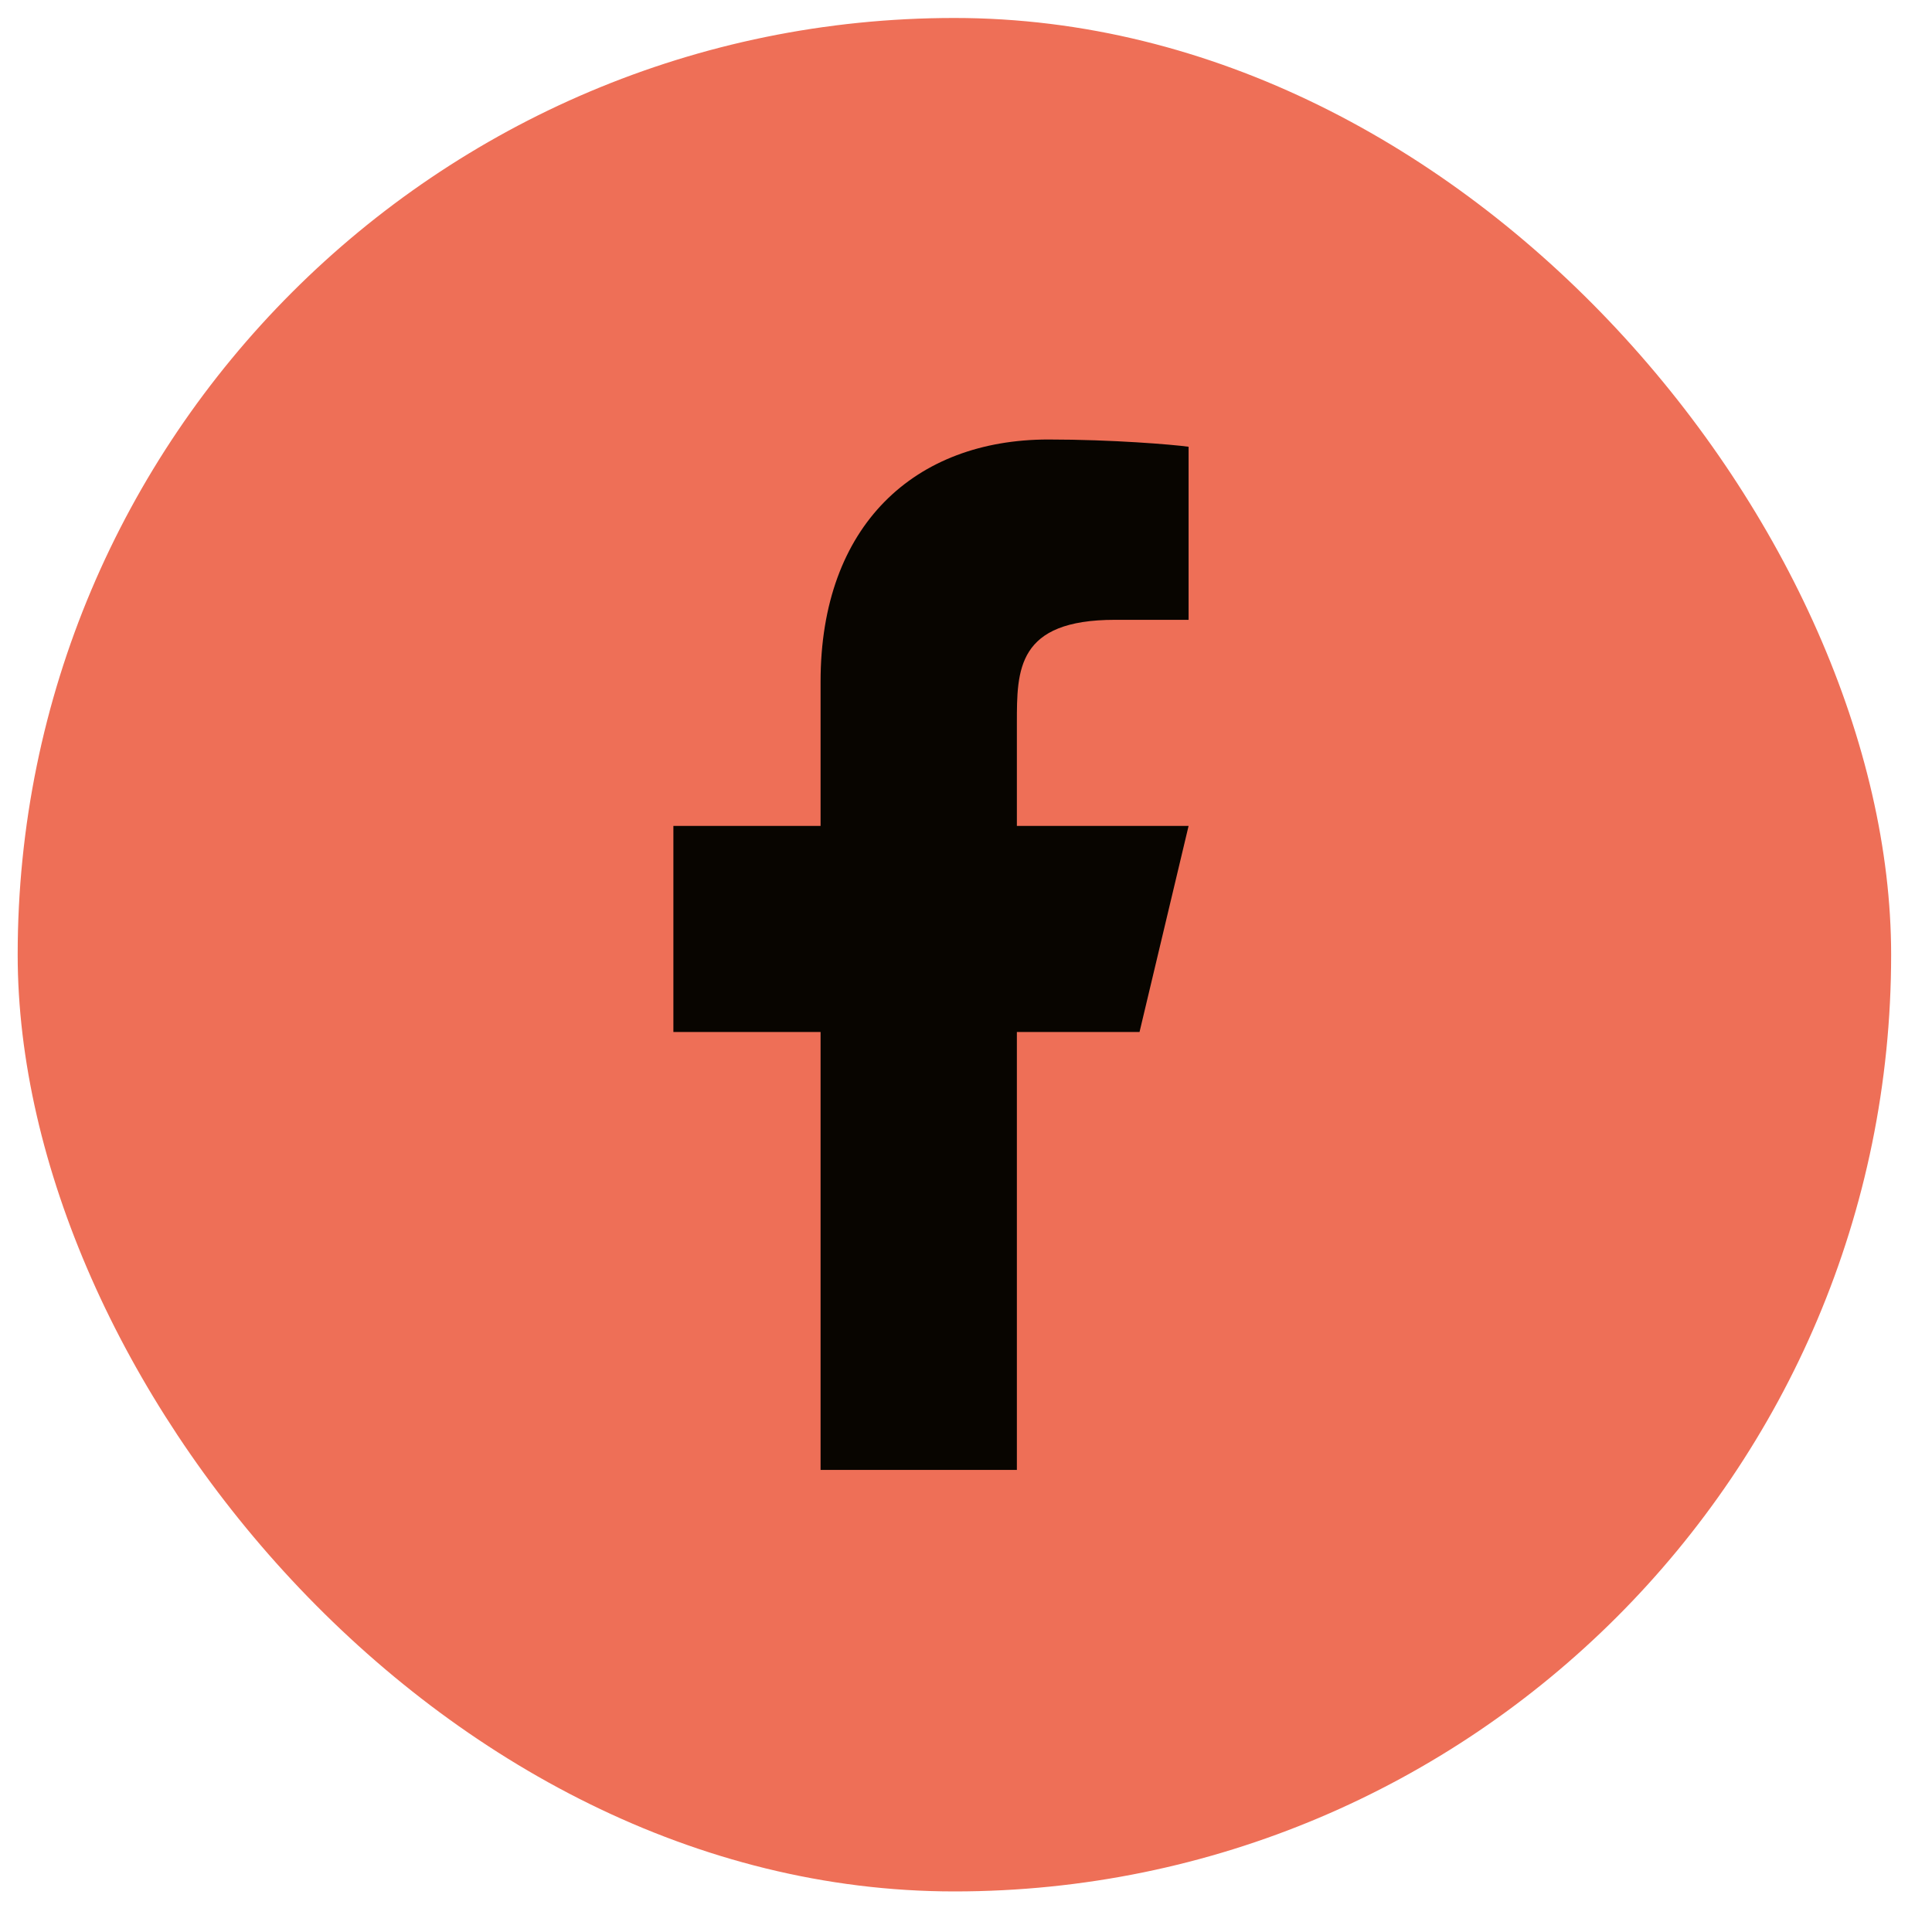
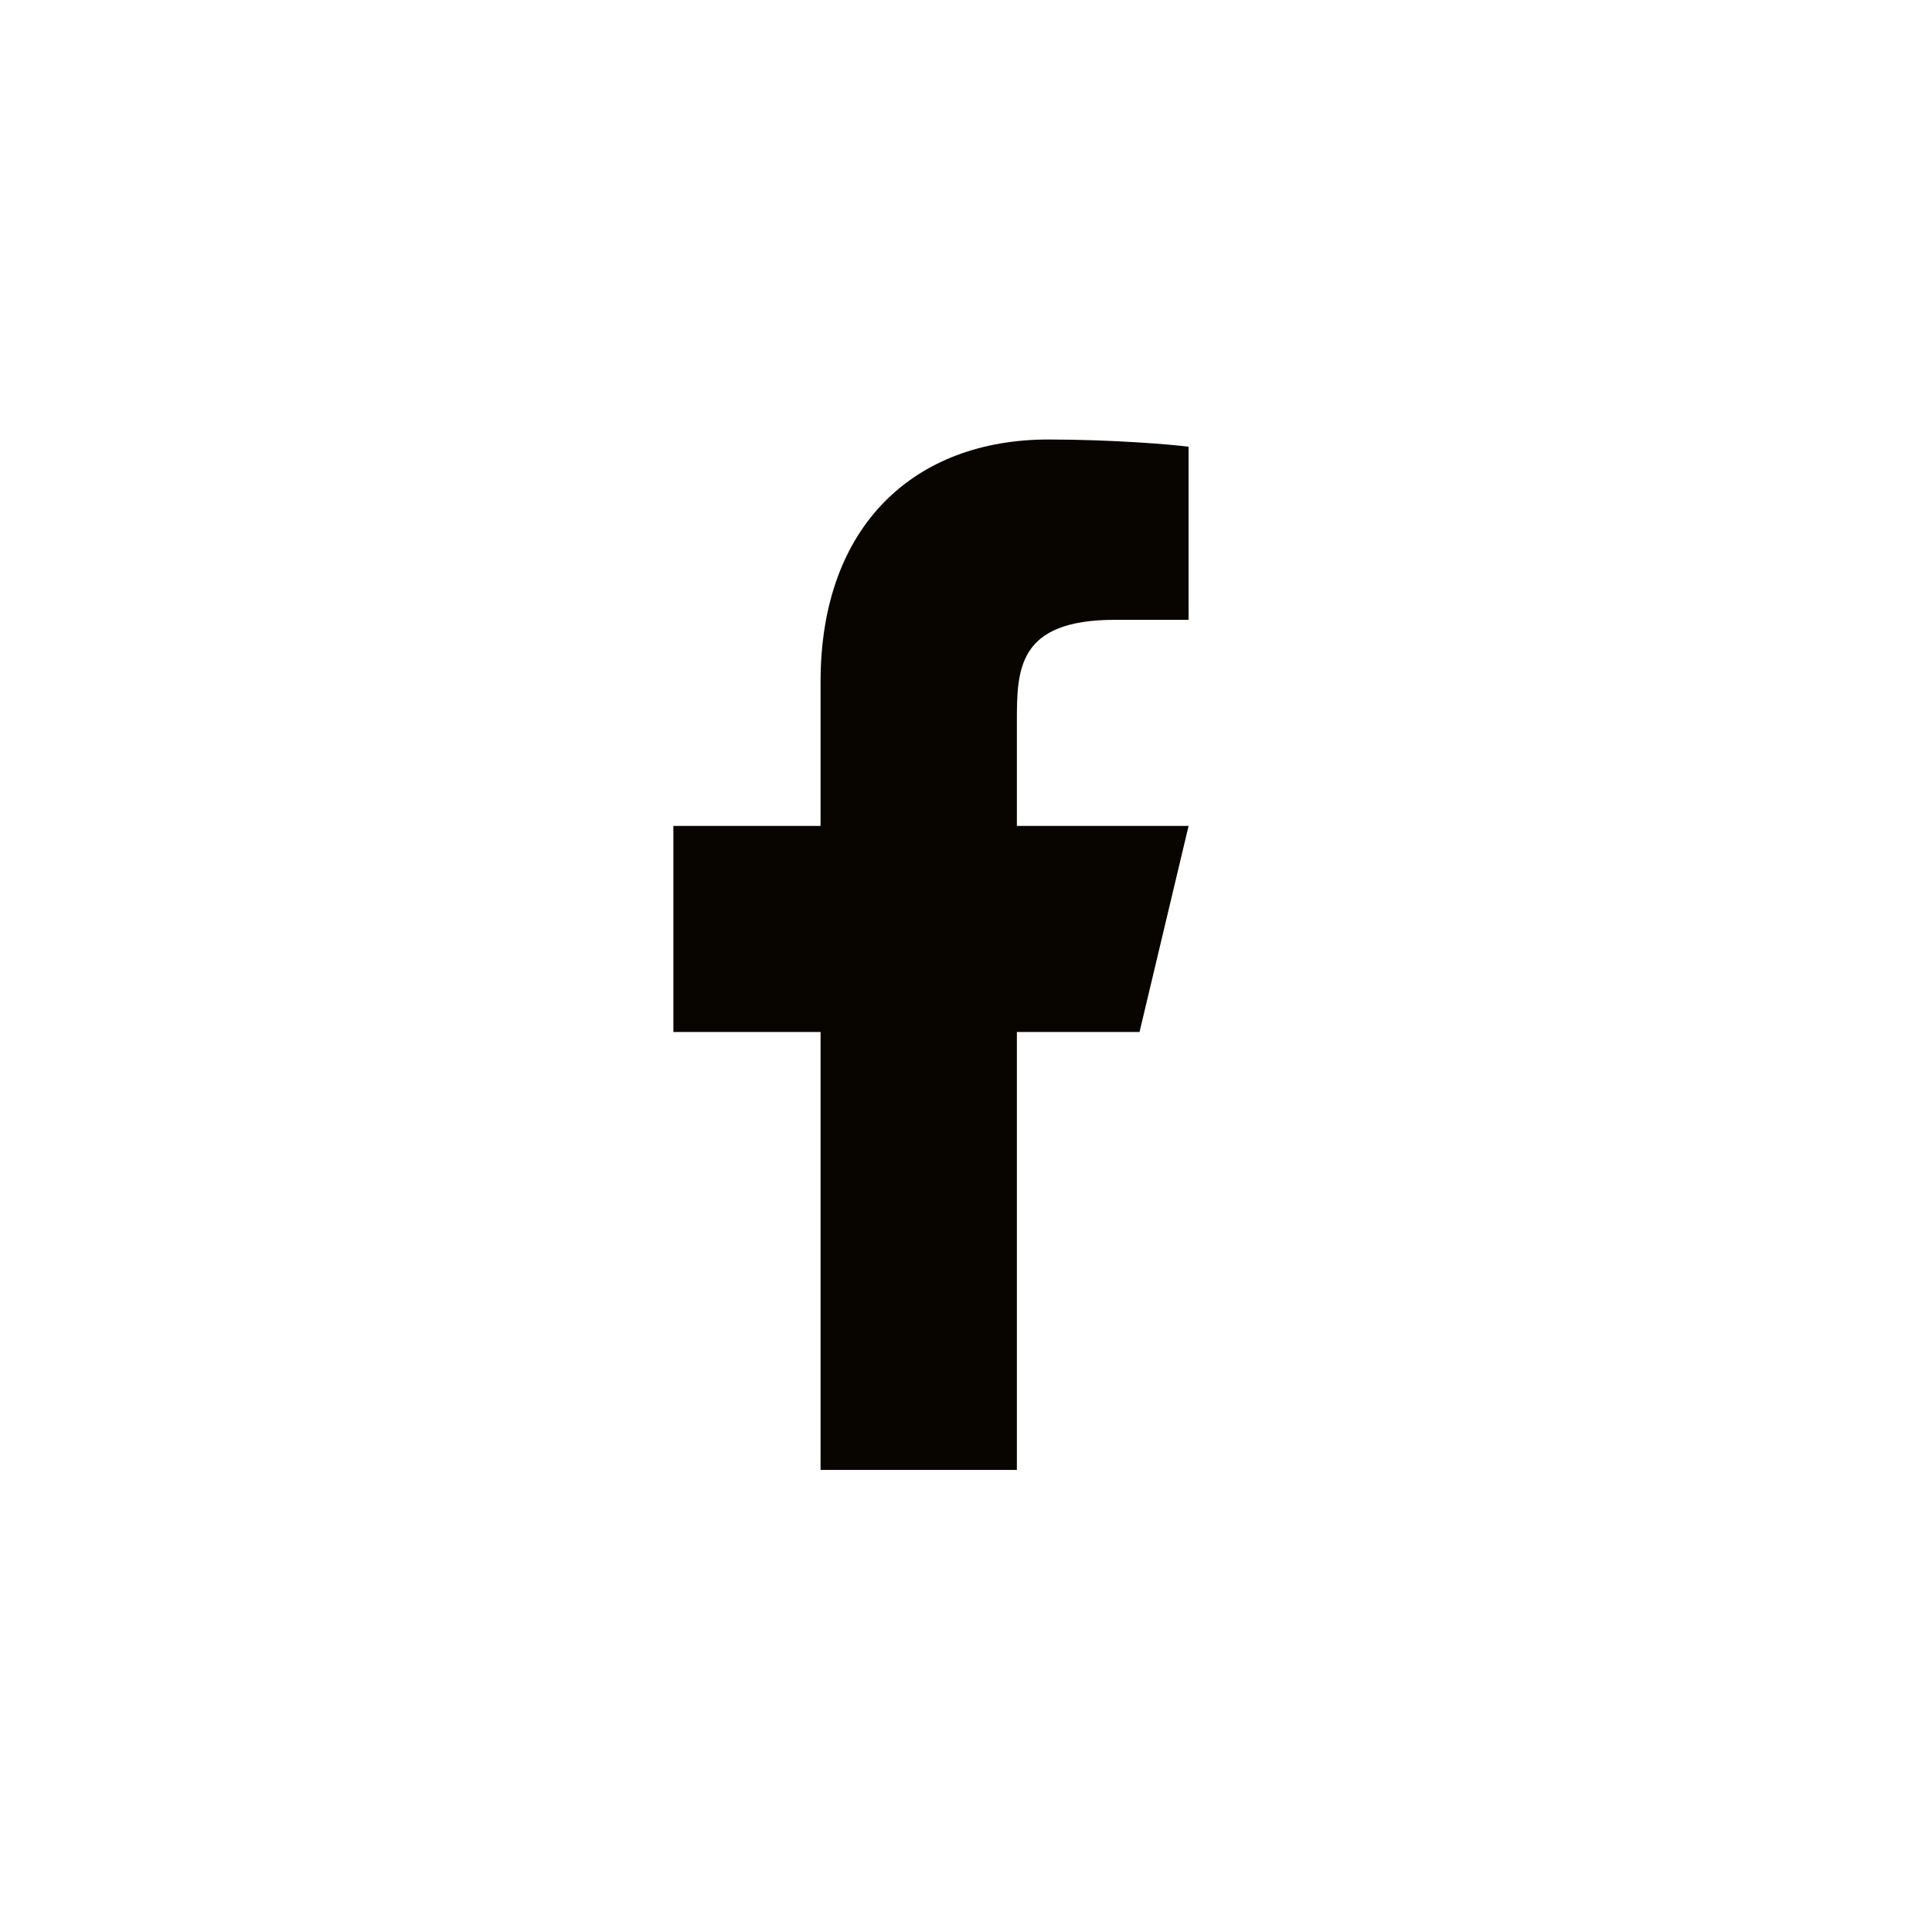
<svg xmlns="http://www.w3.org/2000/svg" width="33" height="33" viewBox="0 0 33 33" fill="none">
-   <rect x="0.302" y="0.307" width="32" height="32" rx="16" fill="#EE6F57" />
  <path d="M17.369 17.627H19.464L20.302 14.107H17.369V12.347C17.369 11.441 17.369 10.587 19.045 10.587H20.302V7.631C20.029 7.593 18.997 7.507 17.907 7.507C15.632 7.507 14.016 8.965 14.016 11.643V14.107H11.502V17.627H14.016V25.107H17.369V17.627Z" fill="#080500" />
</svg>